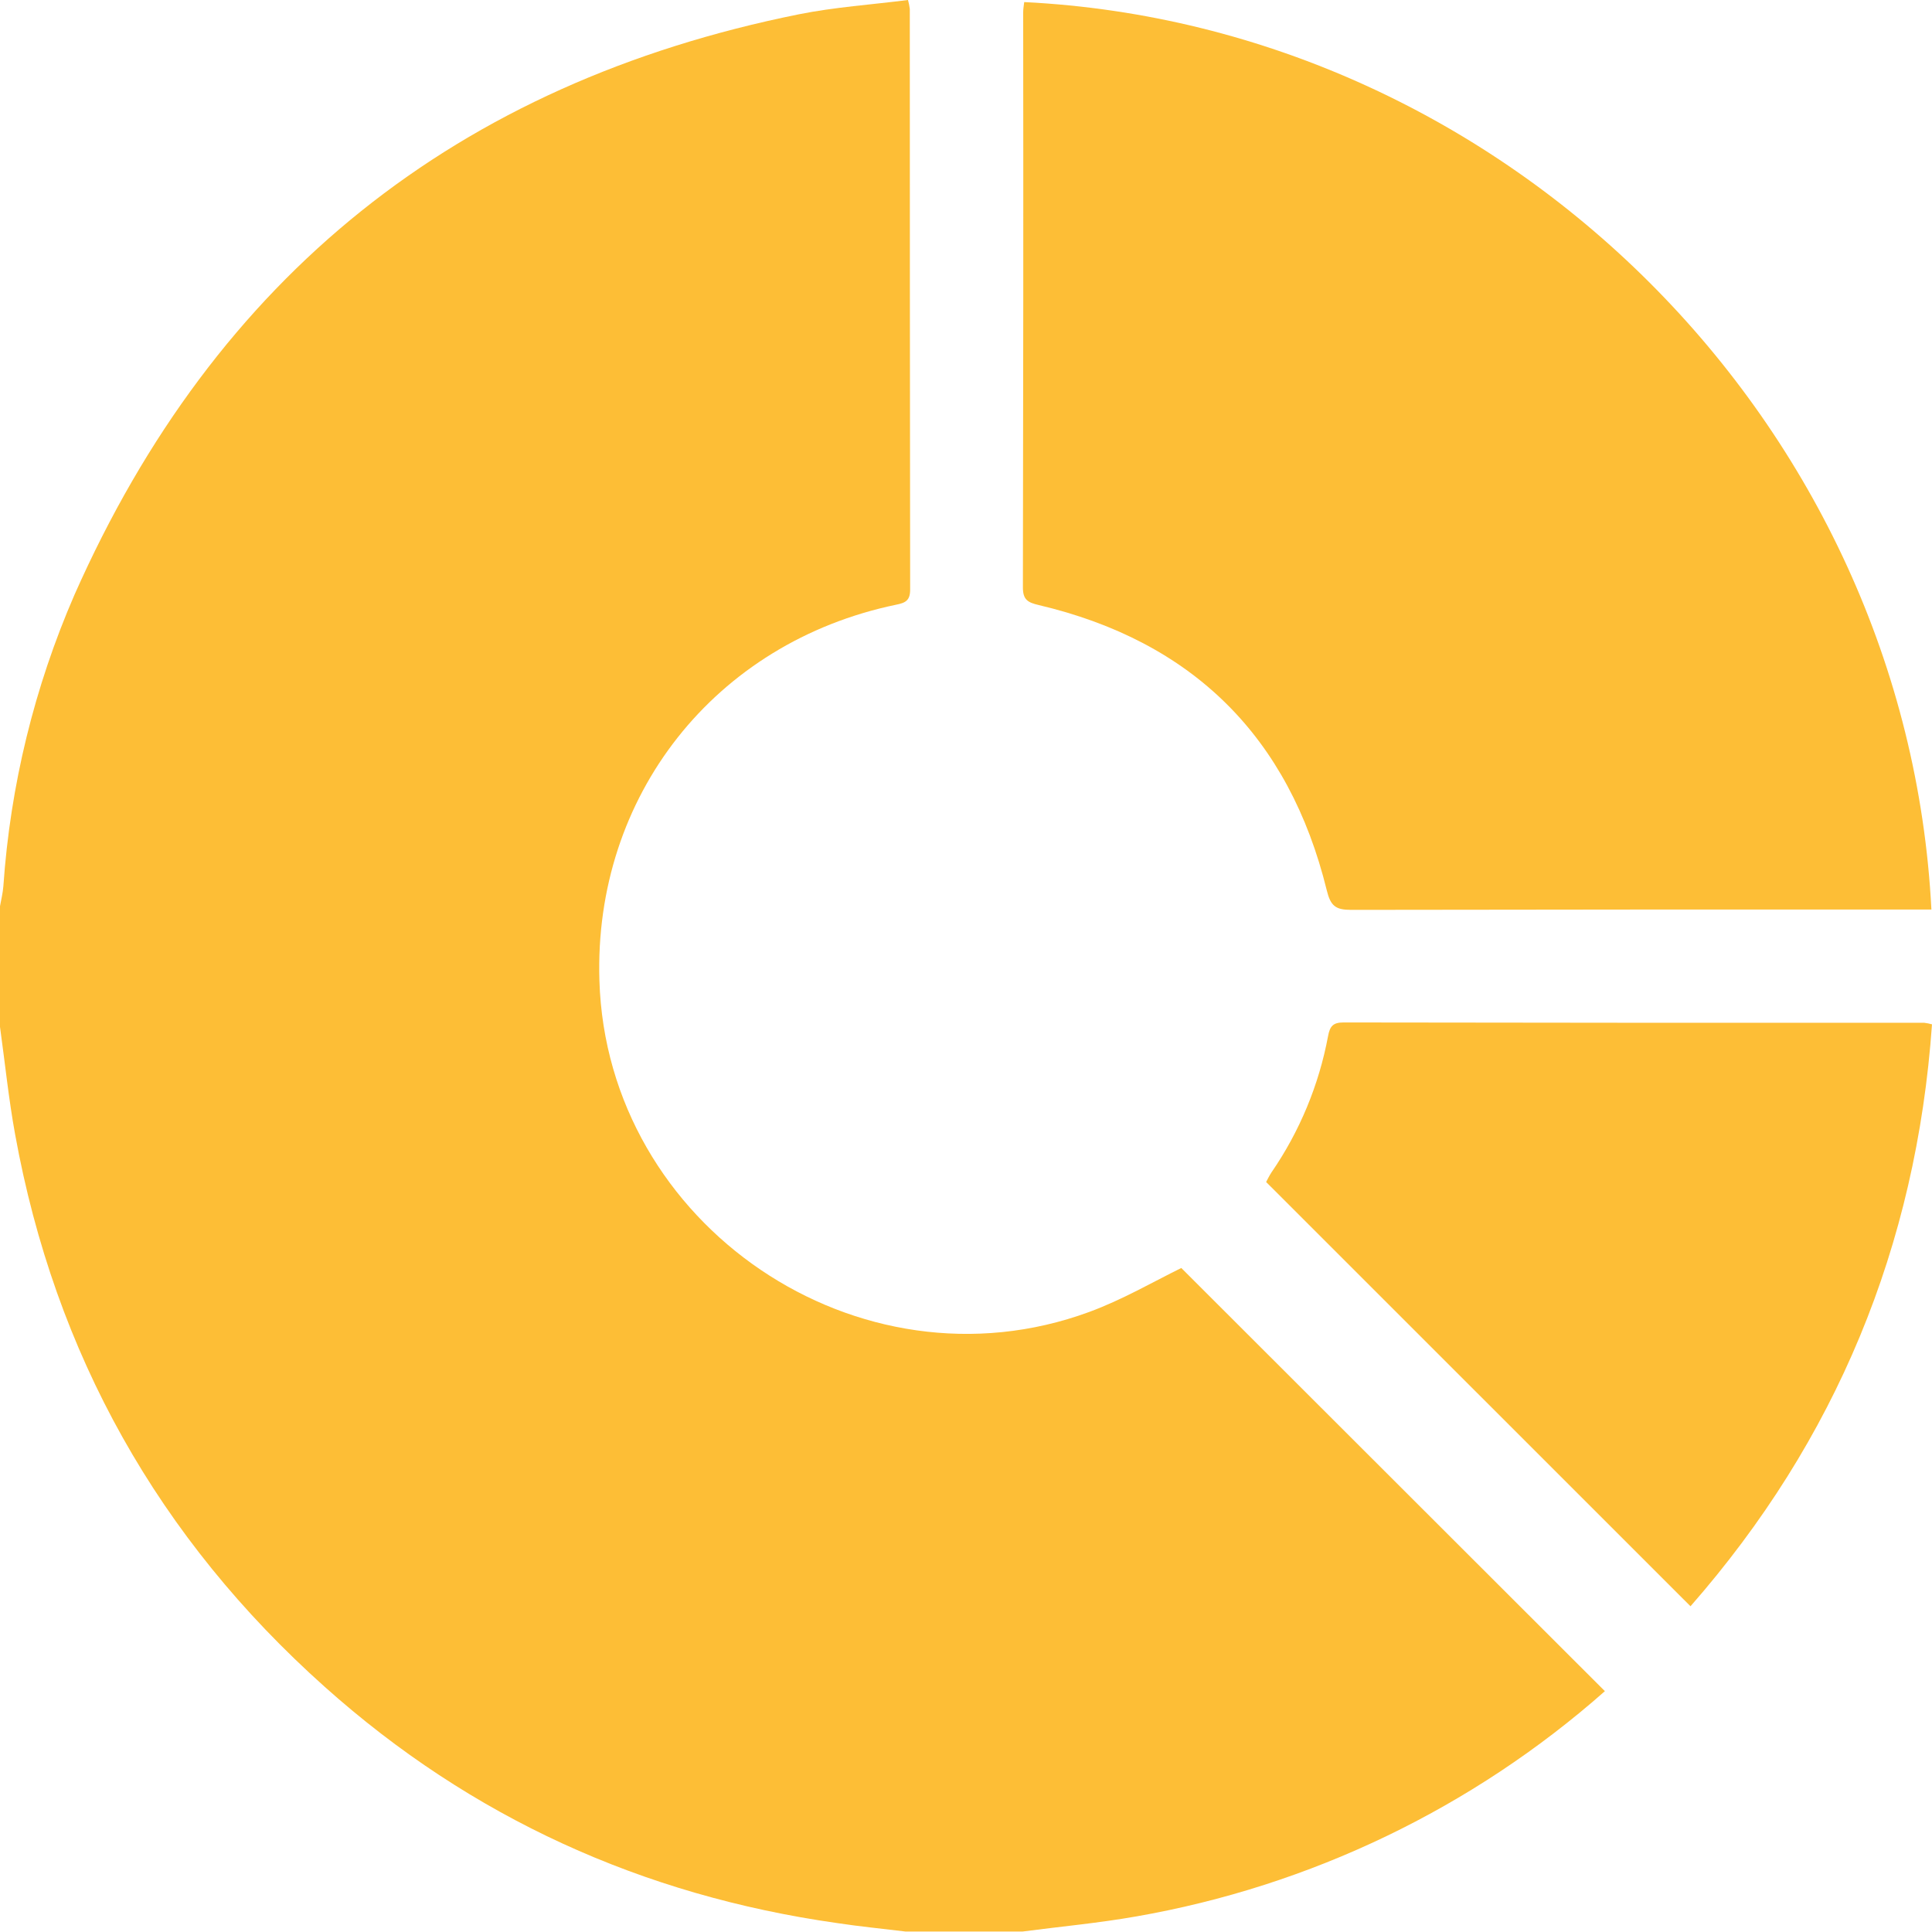
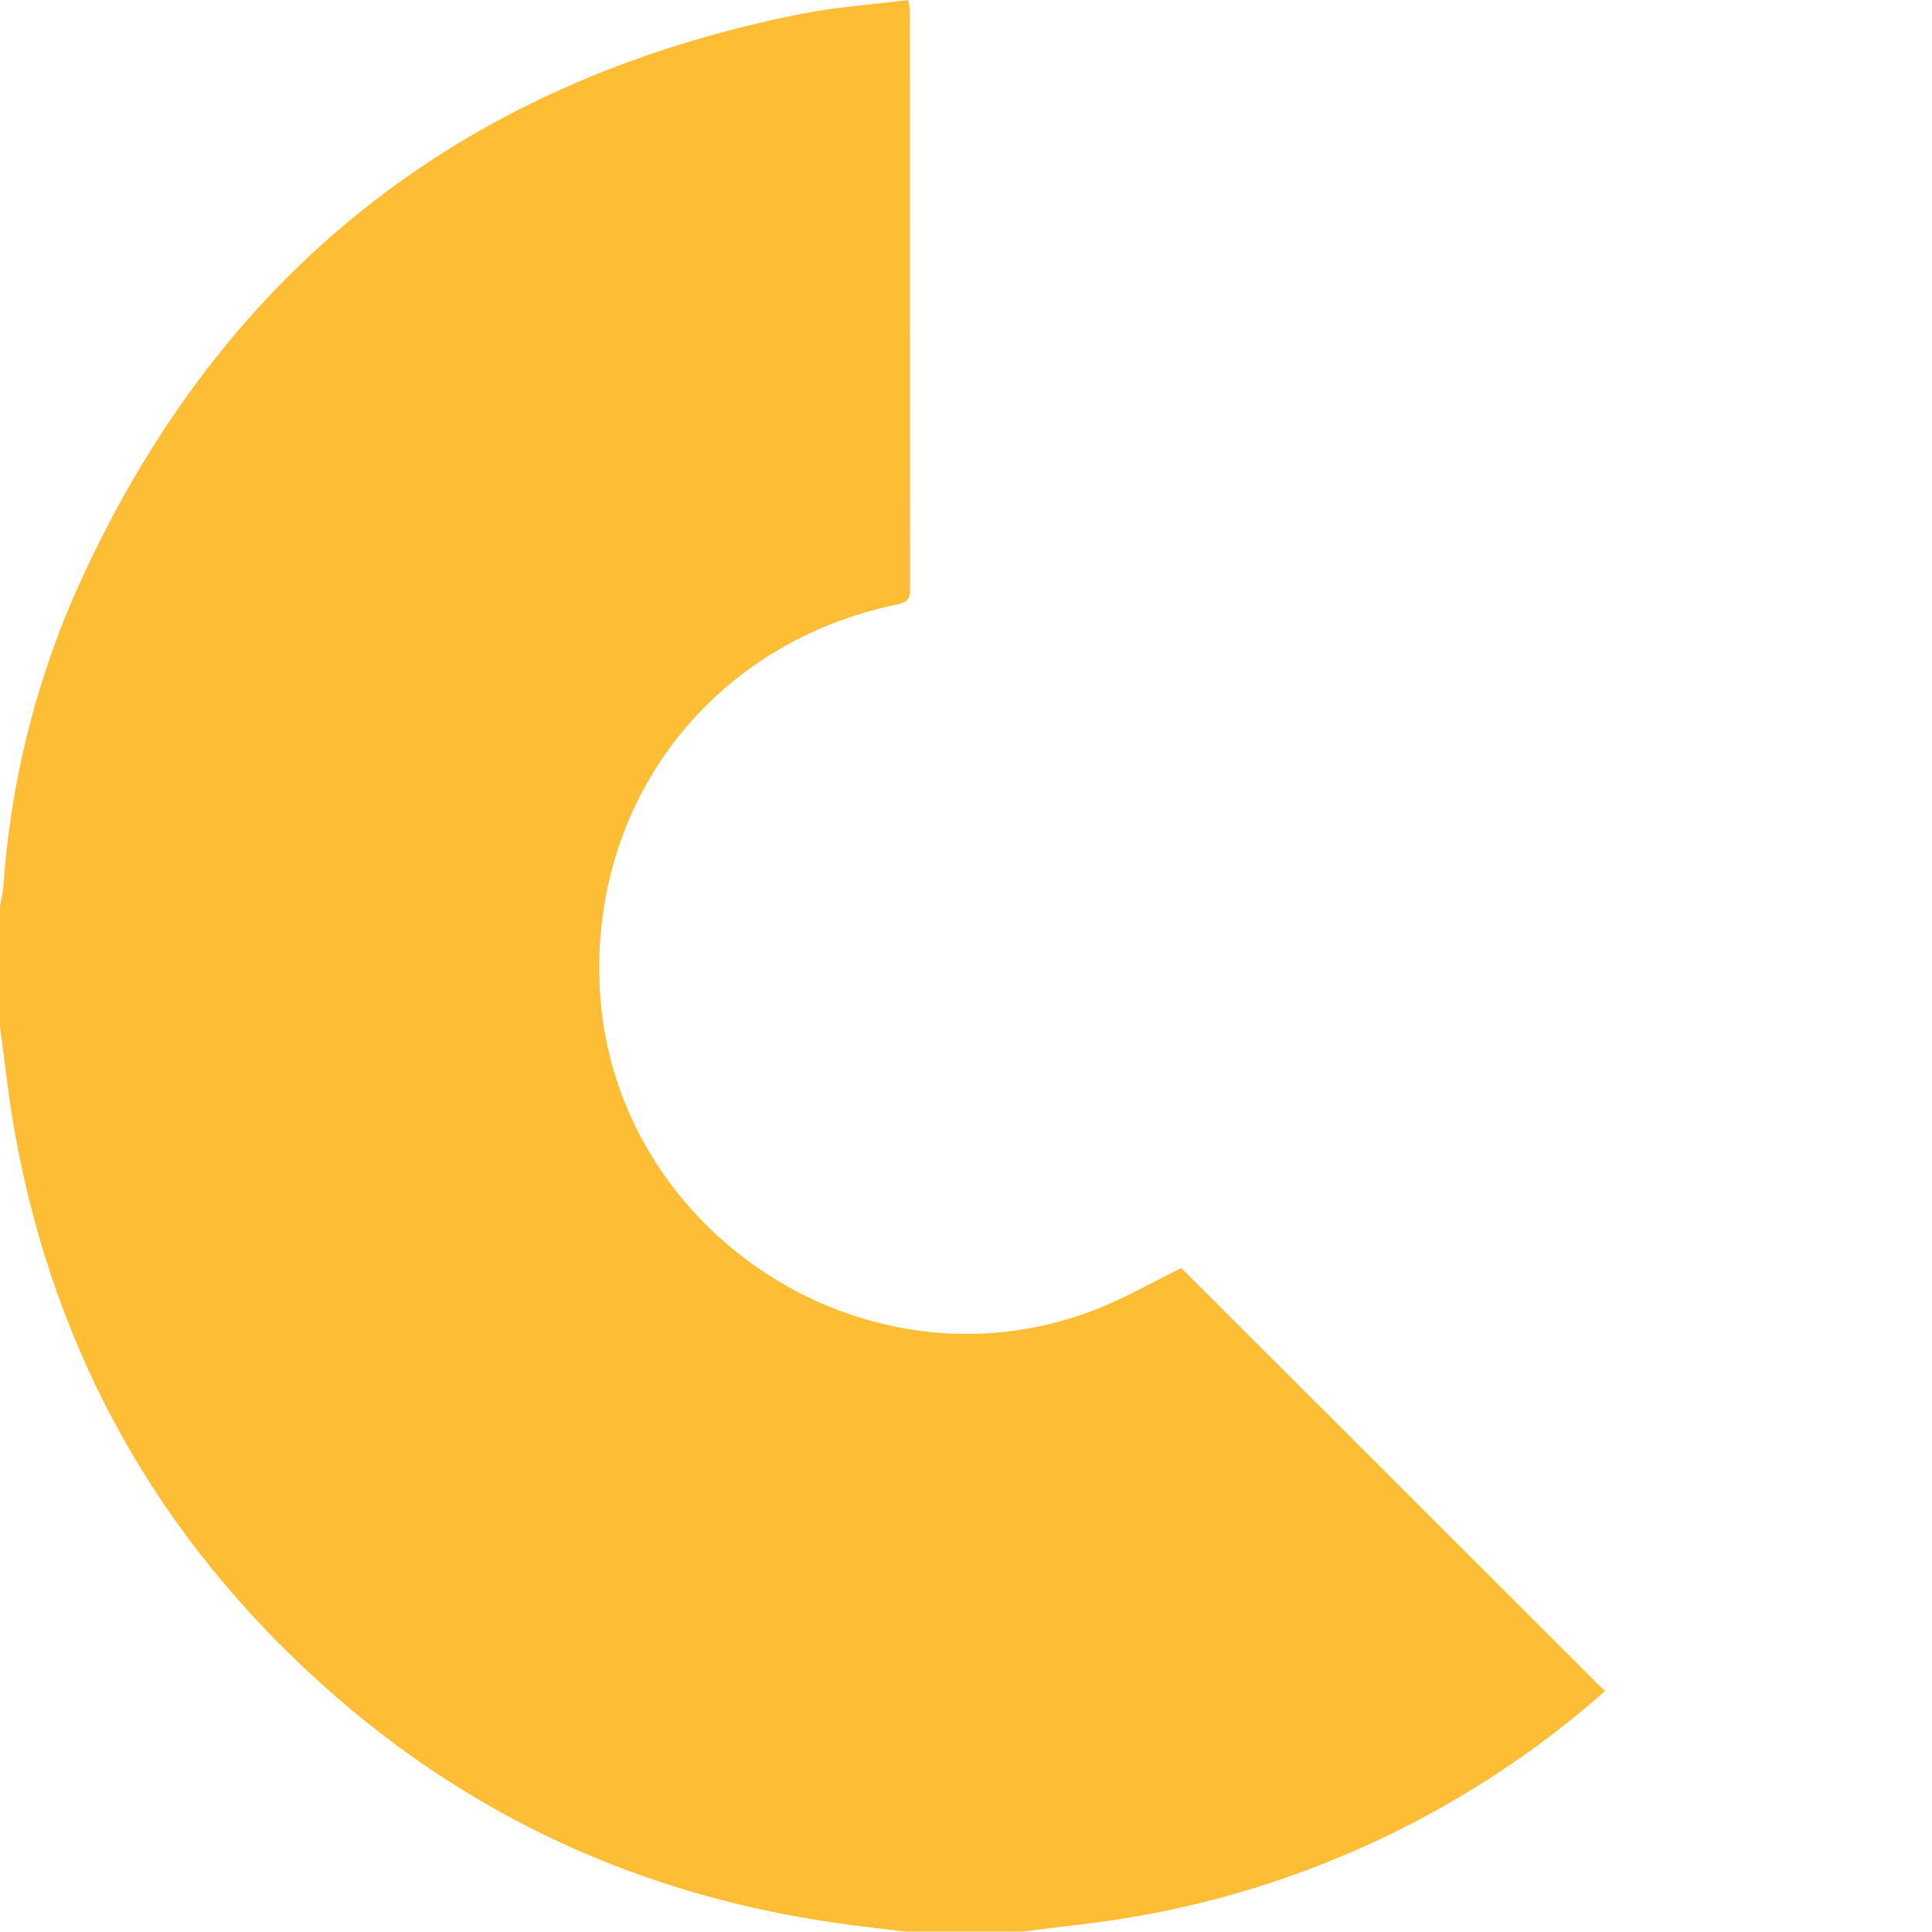
<svg xmlns="http://www.w3.org/2000/svg" width="55" height="55" viewBox="0 0 55 55" fill="none">
  <path d="M0 29.233V25.798C0.033 25.608 0.082 25.42 0.096 25.225C0.293 22.365 0.978 19.559 2.121 16.93C6.132 7.874 13.006 2.366 22.742 0.407C23.764 0.202 24.813 0.132 25.849 0C25.872 0.083 25.889 0.168 25.9 0.254C25.9 5.764 25.904 11.274 25.91 16.785C25.91 17.089 25.784 17.162 25.51 17.215C20.345 18.289 16.901 22.665 17.064 27.914C17.274 34.886 24.451 39.758 31.004 37.35C31.949 37.003 32.83 36.49 33.629 36.097L45.688 48.144C41.919 51.473 37.3 53.693 32.345 54.557C31.275 54.746 30.193 54.844 29.108 54.987H25.781C25.13 54.907 24.476 54.844 23.824 54.745C18.293 53.959 13.411 51.745 9.247 48.023C4.512 43.794 1.564 38.543 0.43 32.292C0.247 31.287 0.142 30.257 0 29.233Z" fill="#FDBE36" />
-   <path d="M29.157 0.059C42.915 0.743 54.277 12.071 54.983 25.892H54.409C49.1 25.892 43.776 25.892 38.46 25.902C38.021 25.902 37.879 25.79 37.77 25.344C36.697 20.977 33.956 18.259 29.572 17.225C29.258 17.152 29.12 17.073 29.12 16.723C29.131 11.266 29.134 5.81 29.128 0.354C29.128 0.268 29.141 0.181 29.157 0.059Z" fill="#FDBE36" />
-   <path d="M55 29.161C54.554 35.482 52.262 41.004 48.125 45.727L36.044 33.649C36.08 33.584 36.13 33.475 36.196 33.376C36.998 32.21 37.547 30.888 37.807 29.497C37.86 29.21 37.951 29.107 38.251 29.107C43.761 29.116 49.272 29.119 54.783 29.117C54.857 29.126 54.929 29.141 55 29.161Z" fill="#FDBE36" />
</svg>